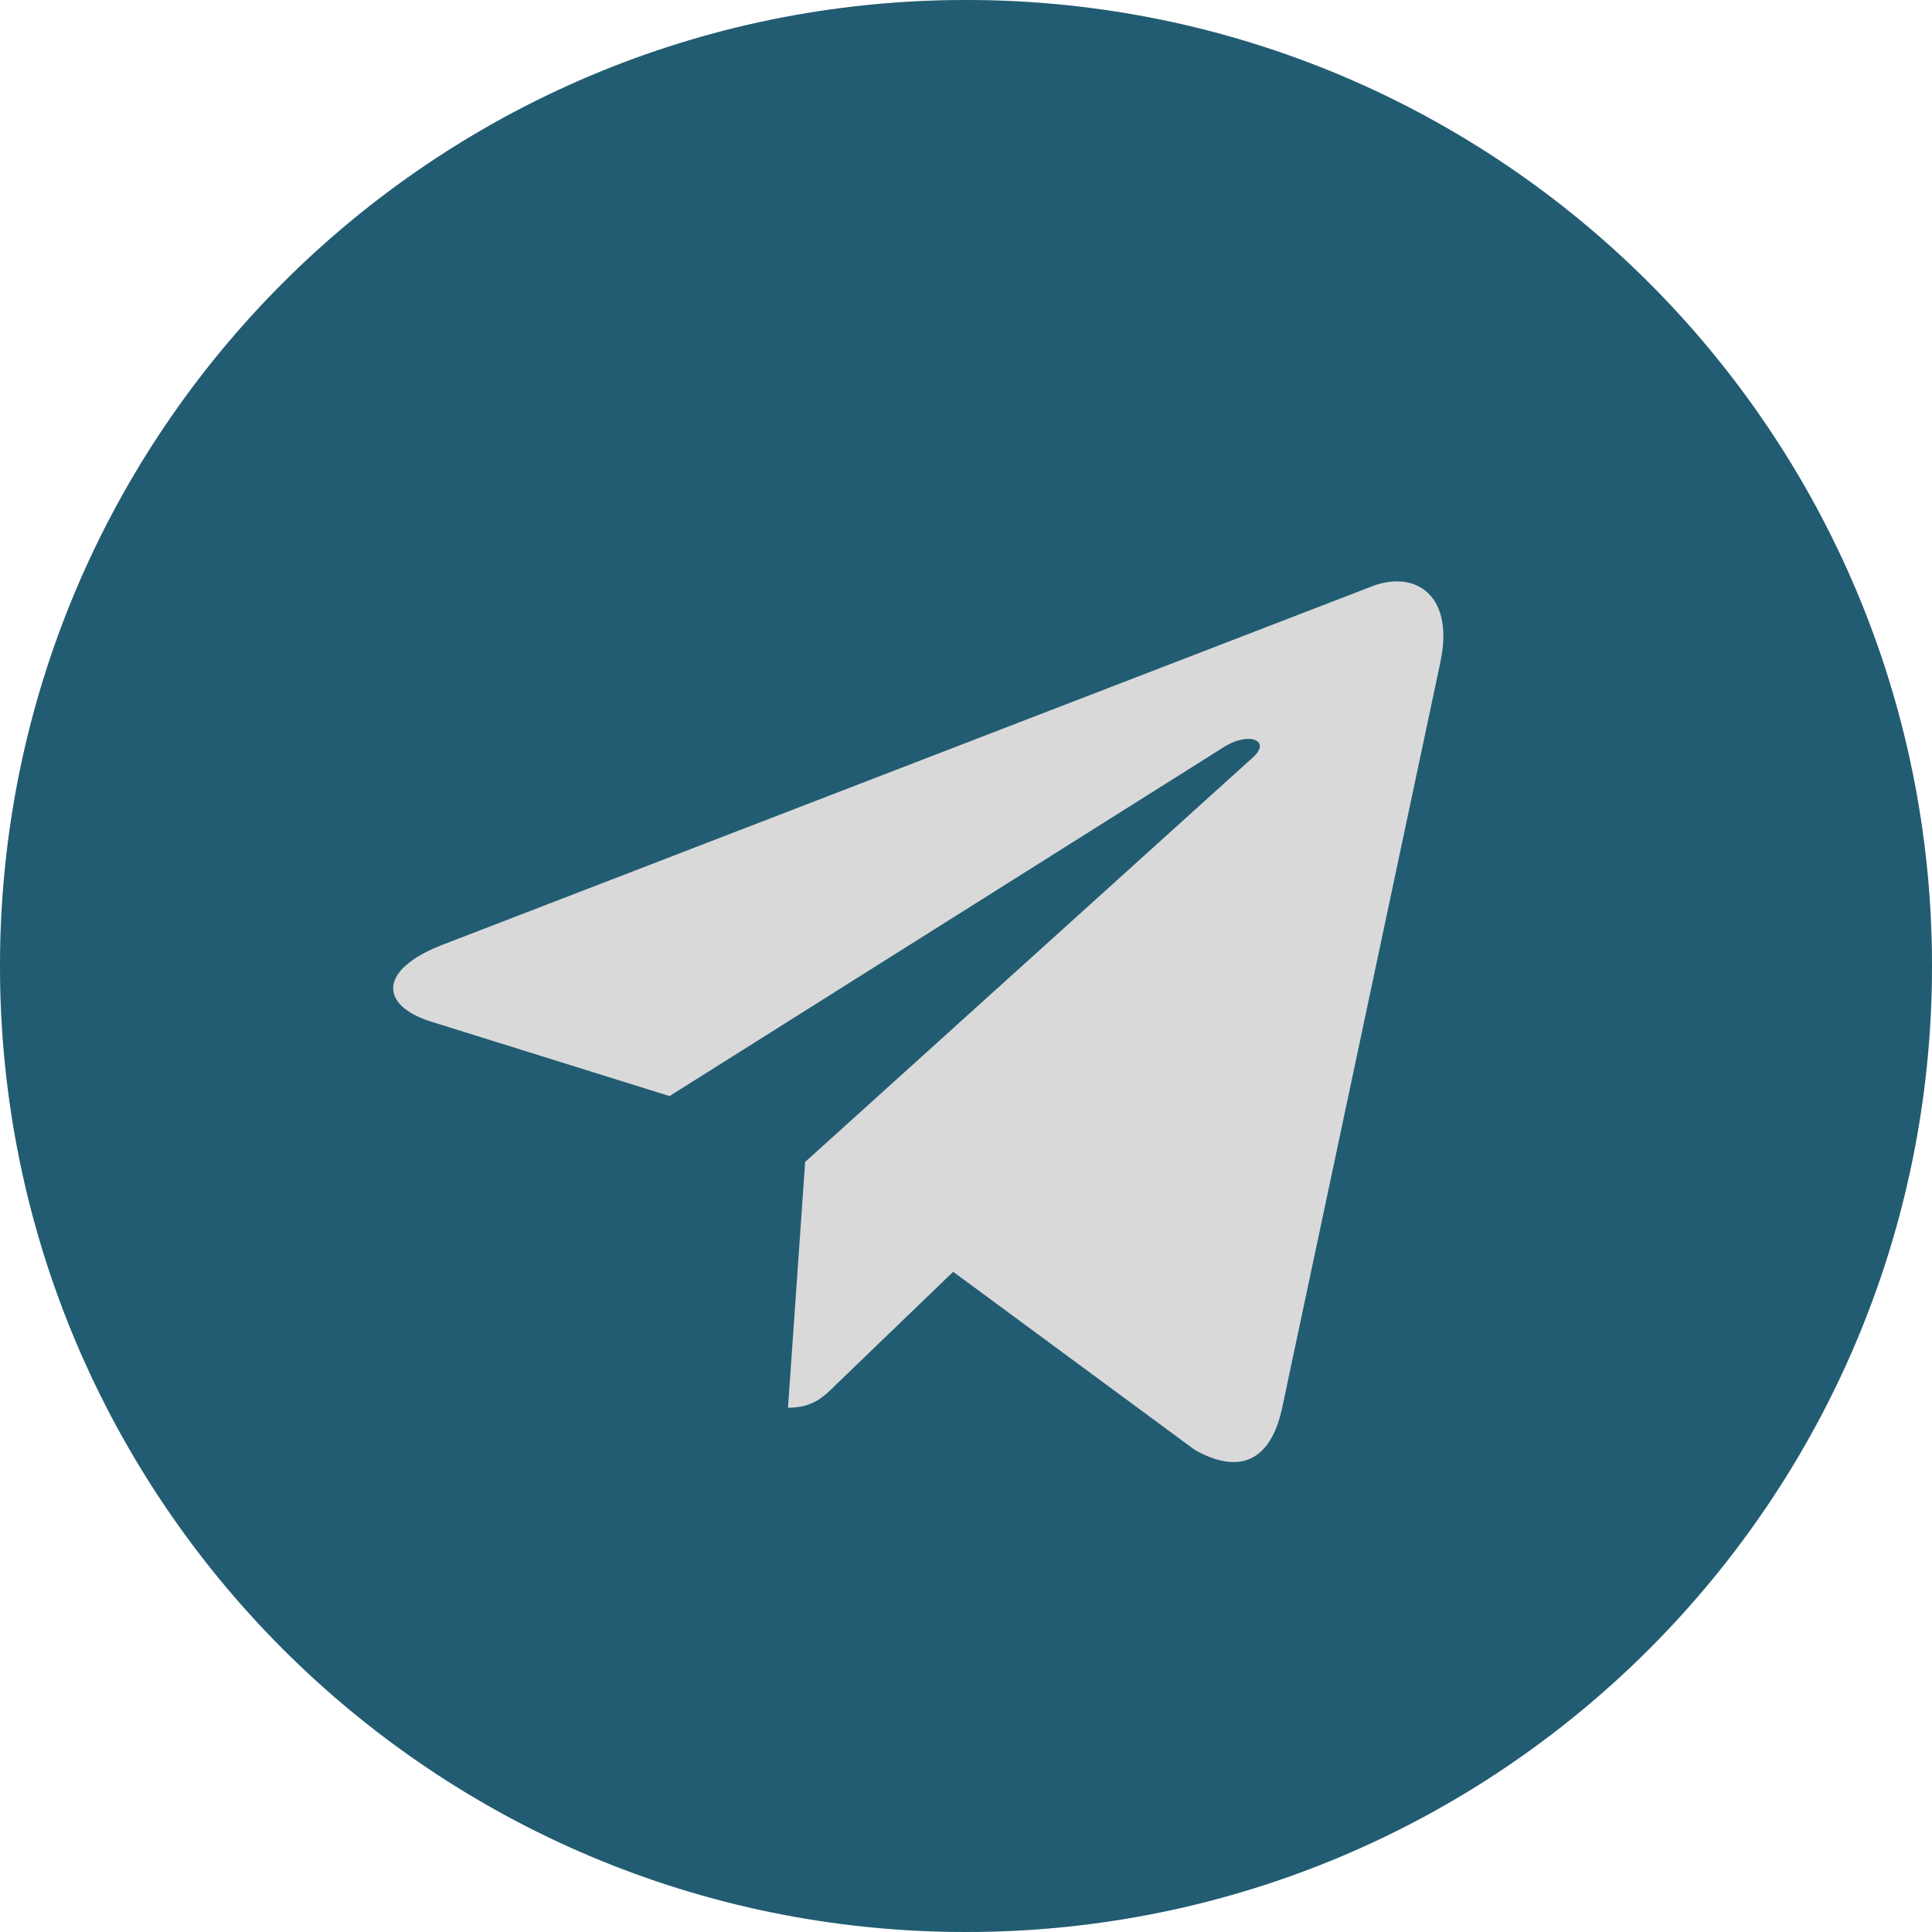
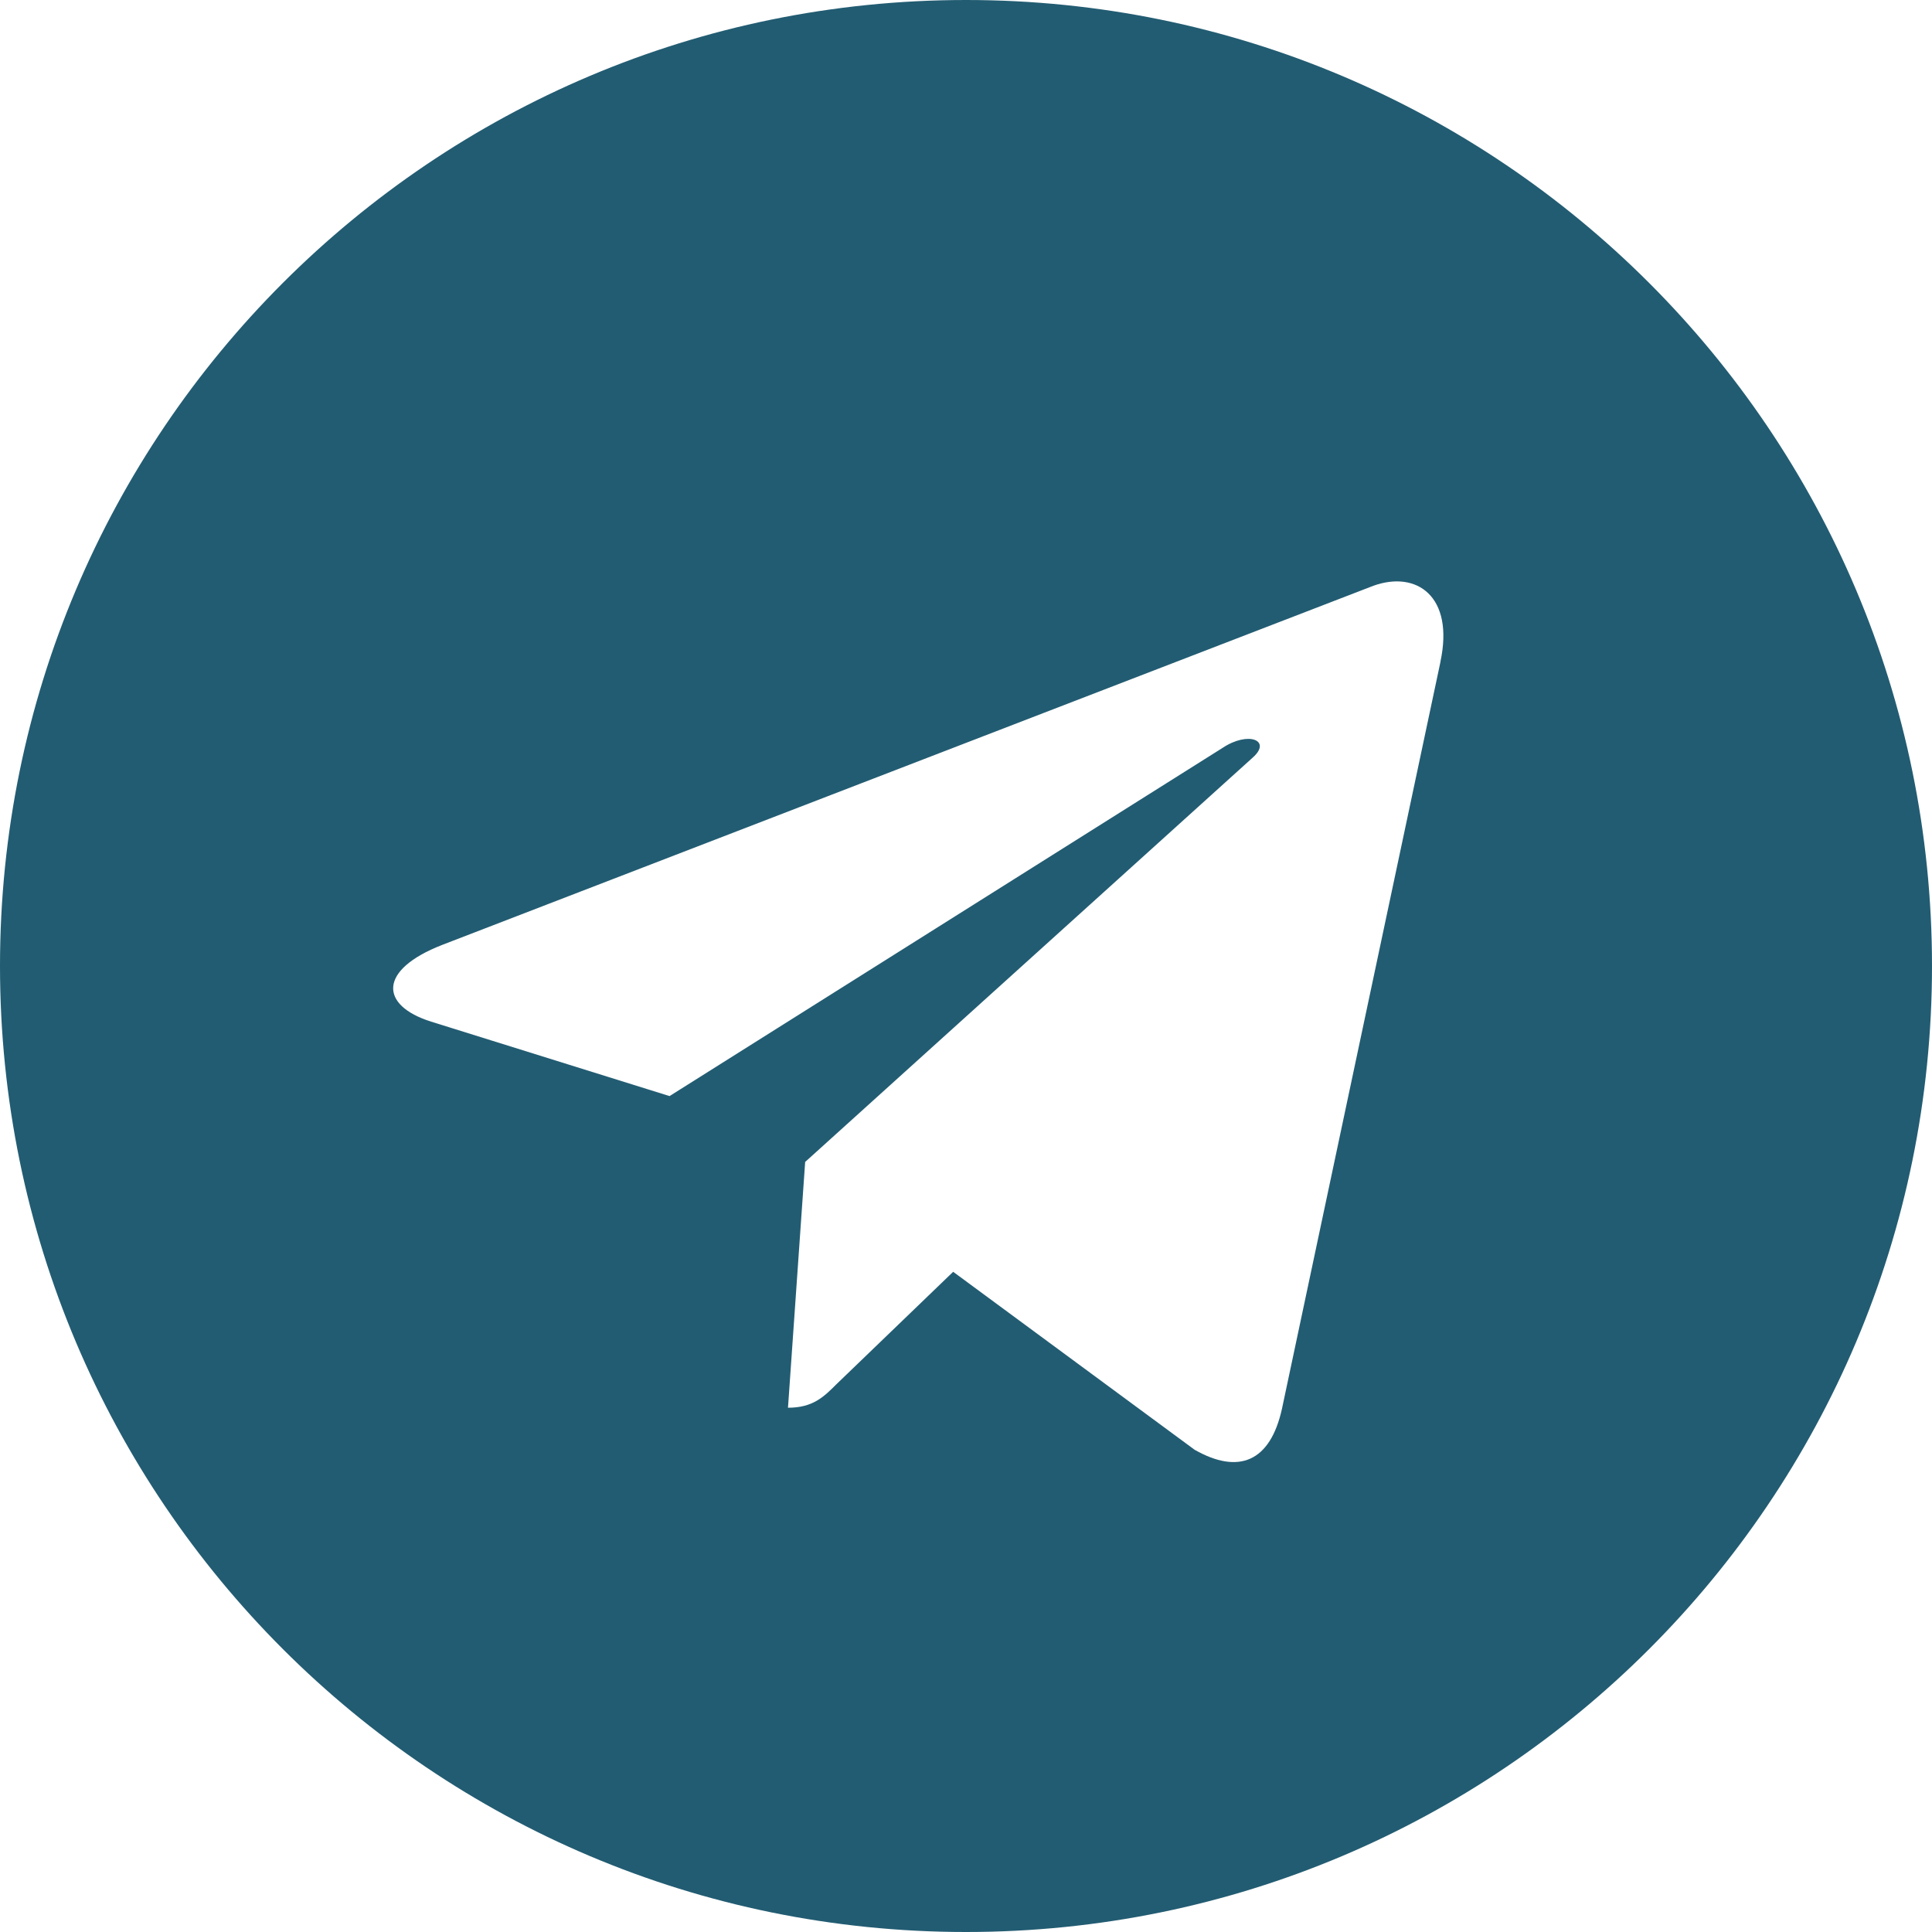
<svg xmlns="http://www.w3.org/2000/svg" width="36" height="36" viewBox="0 0 36 36" fill="none">
-   <circle cx="18" cy="18" r="18" fill="#D9D9D9" />
  <path d="M18 0C8.056 0 0 8.057 0 18C0 27.943 8.057 36 18 36C27.944 36 36 27.943 36 18C36 8.057 27.943 0 18 0ZM26.841 12.332L23.887 26.253C23.668 27.24 23.081 27.48 22.261 27.015L17.761 23.698L15.59 25.789C15.351 26.028 15.148 26.231 14.683 26.231L15.003 21.651L23.342 14.117C23.705 13.797 23.262 13.616 22.782 13.935L12.476 20.424L8.034 19.037C7.069 18.733 7.047 18.072 8.237 17.608L25.591 10.915C26.397 10.625 27.101 11.111 26.84 12.331L26.841 12.332Z" fill="#225C72" />
</svg>